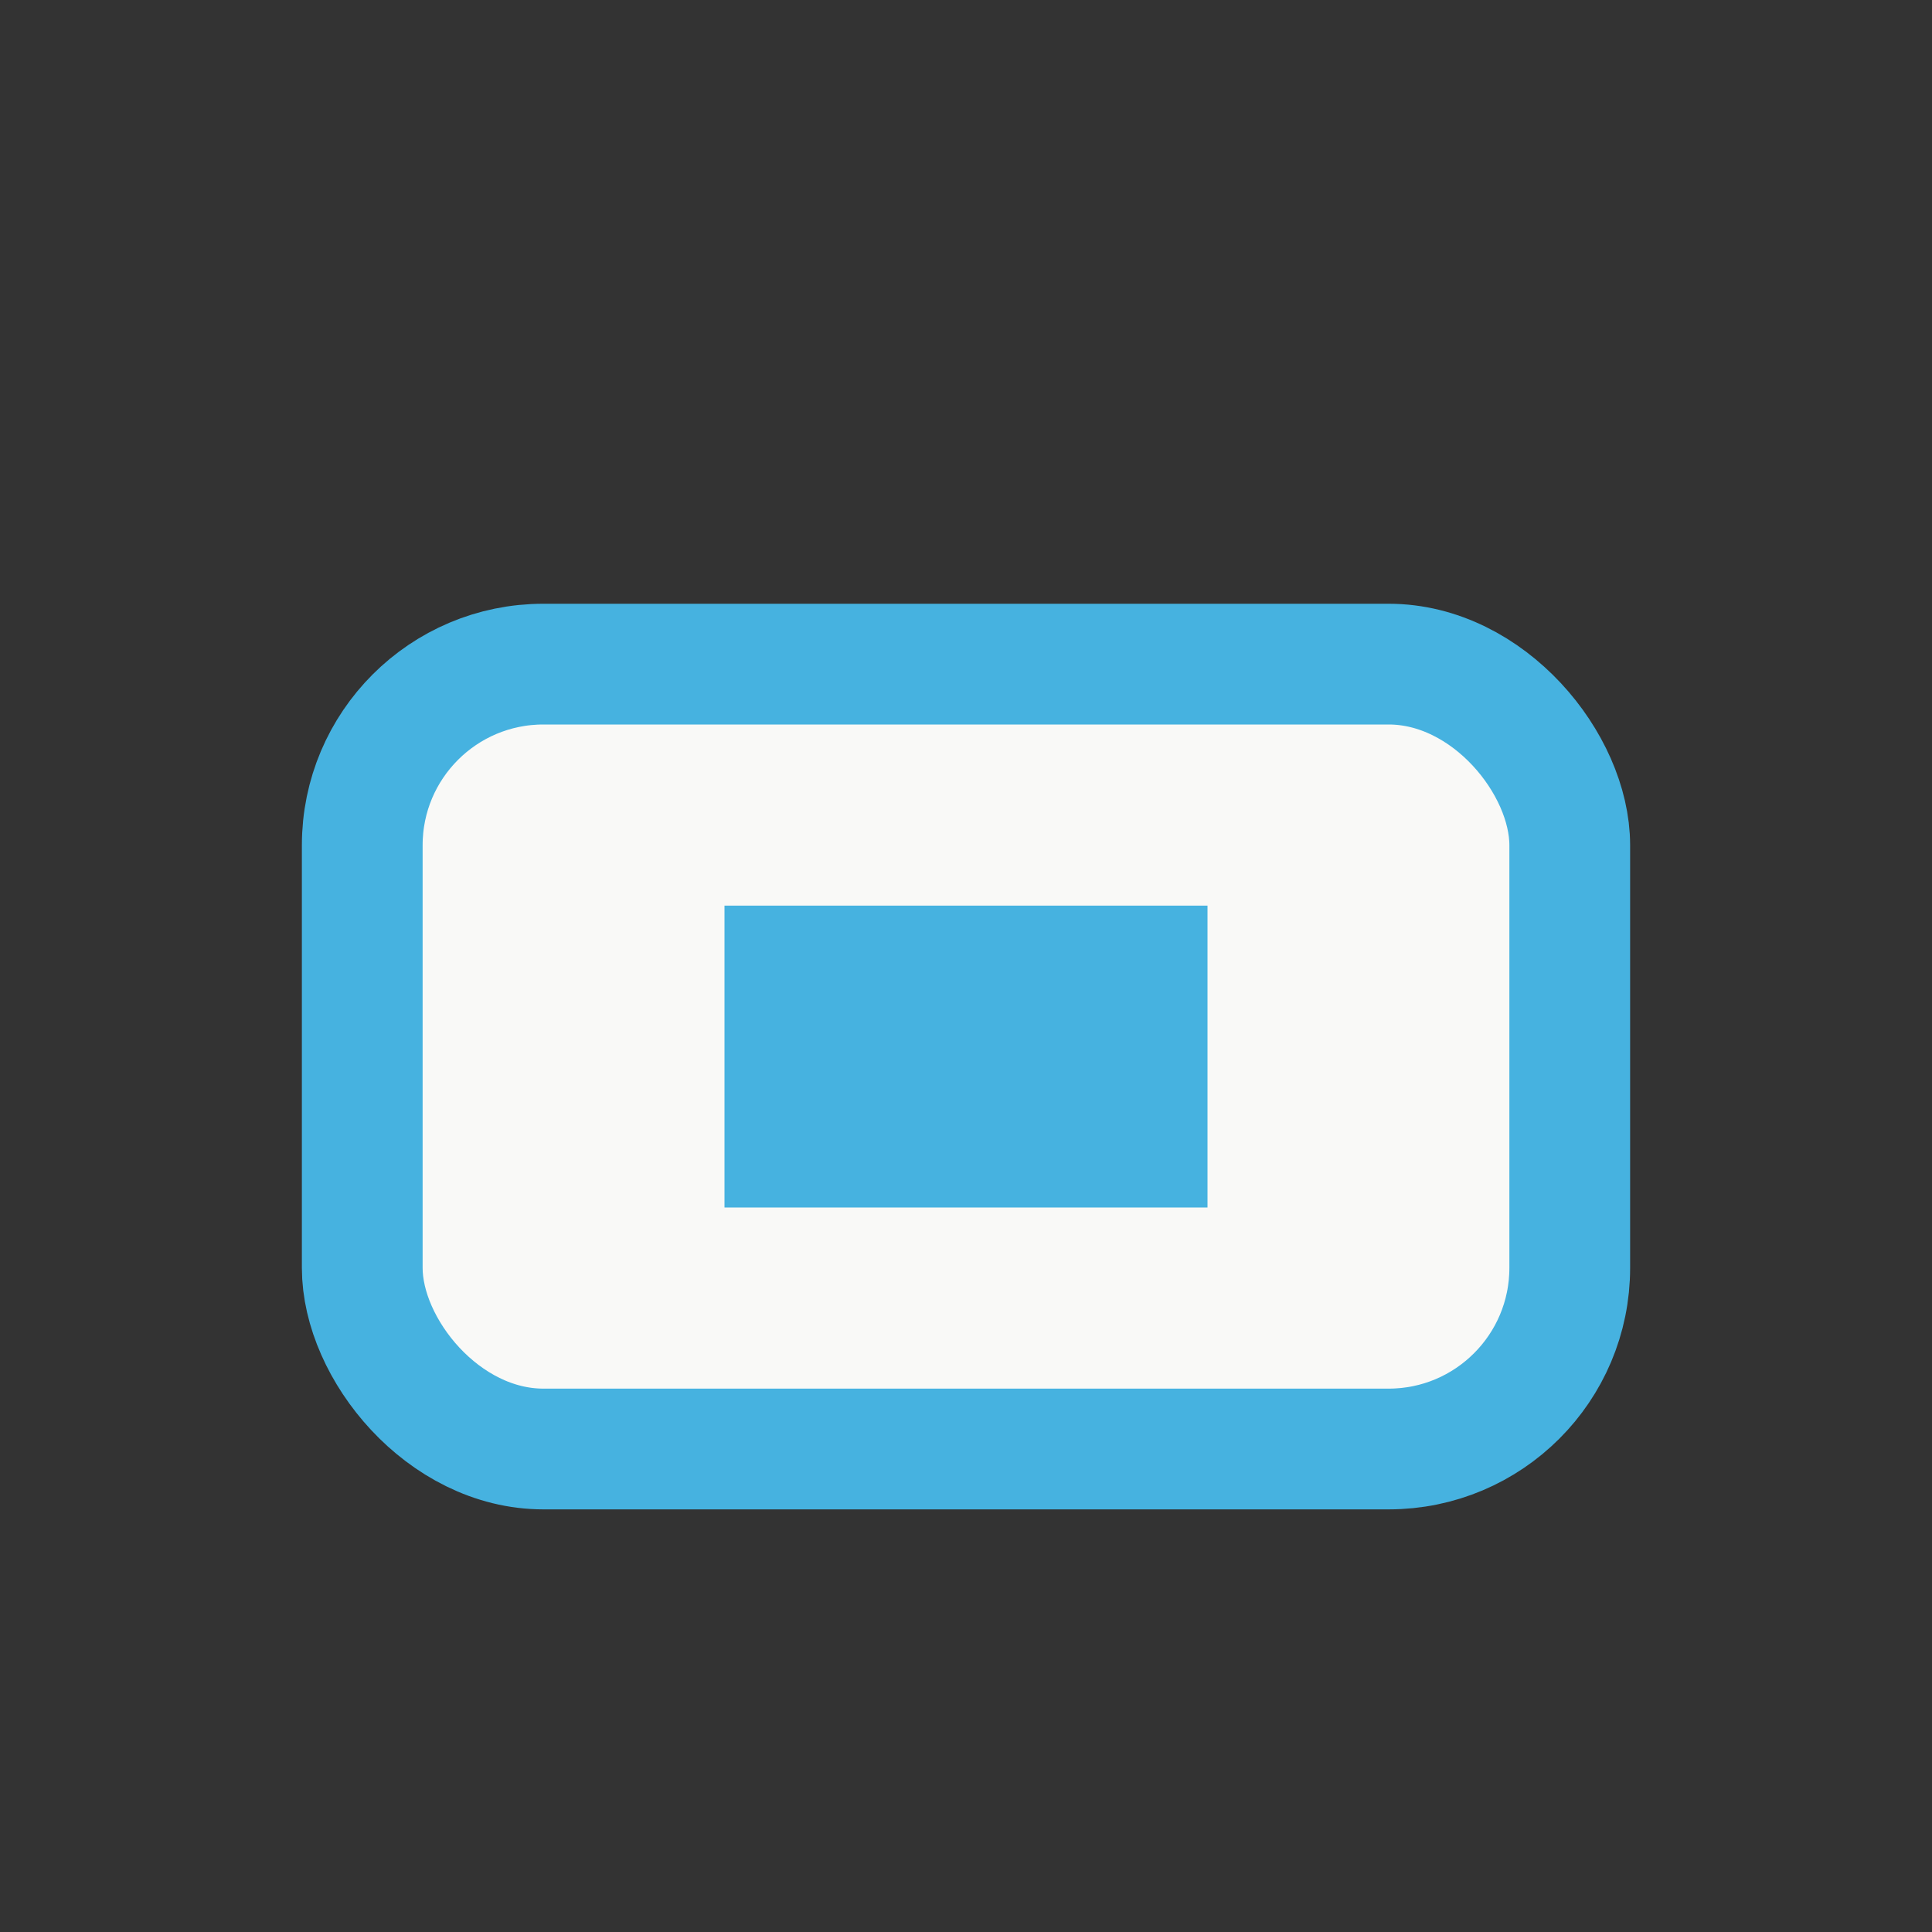
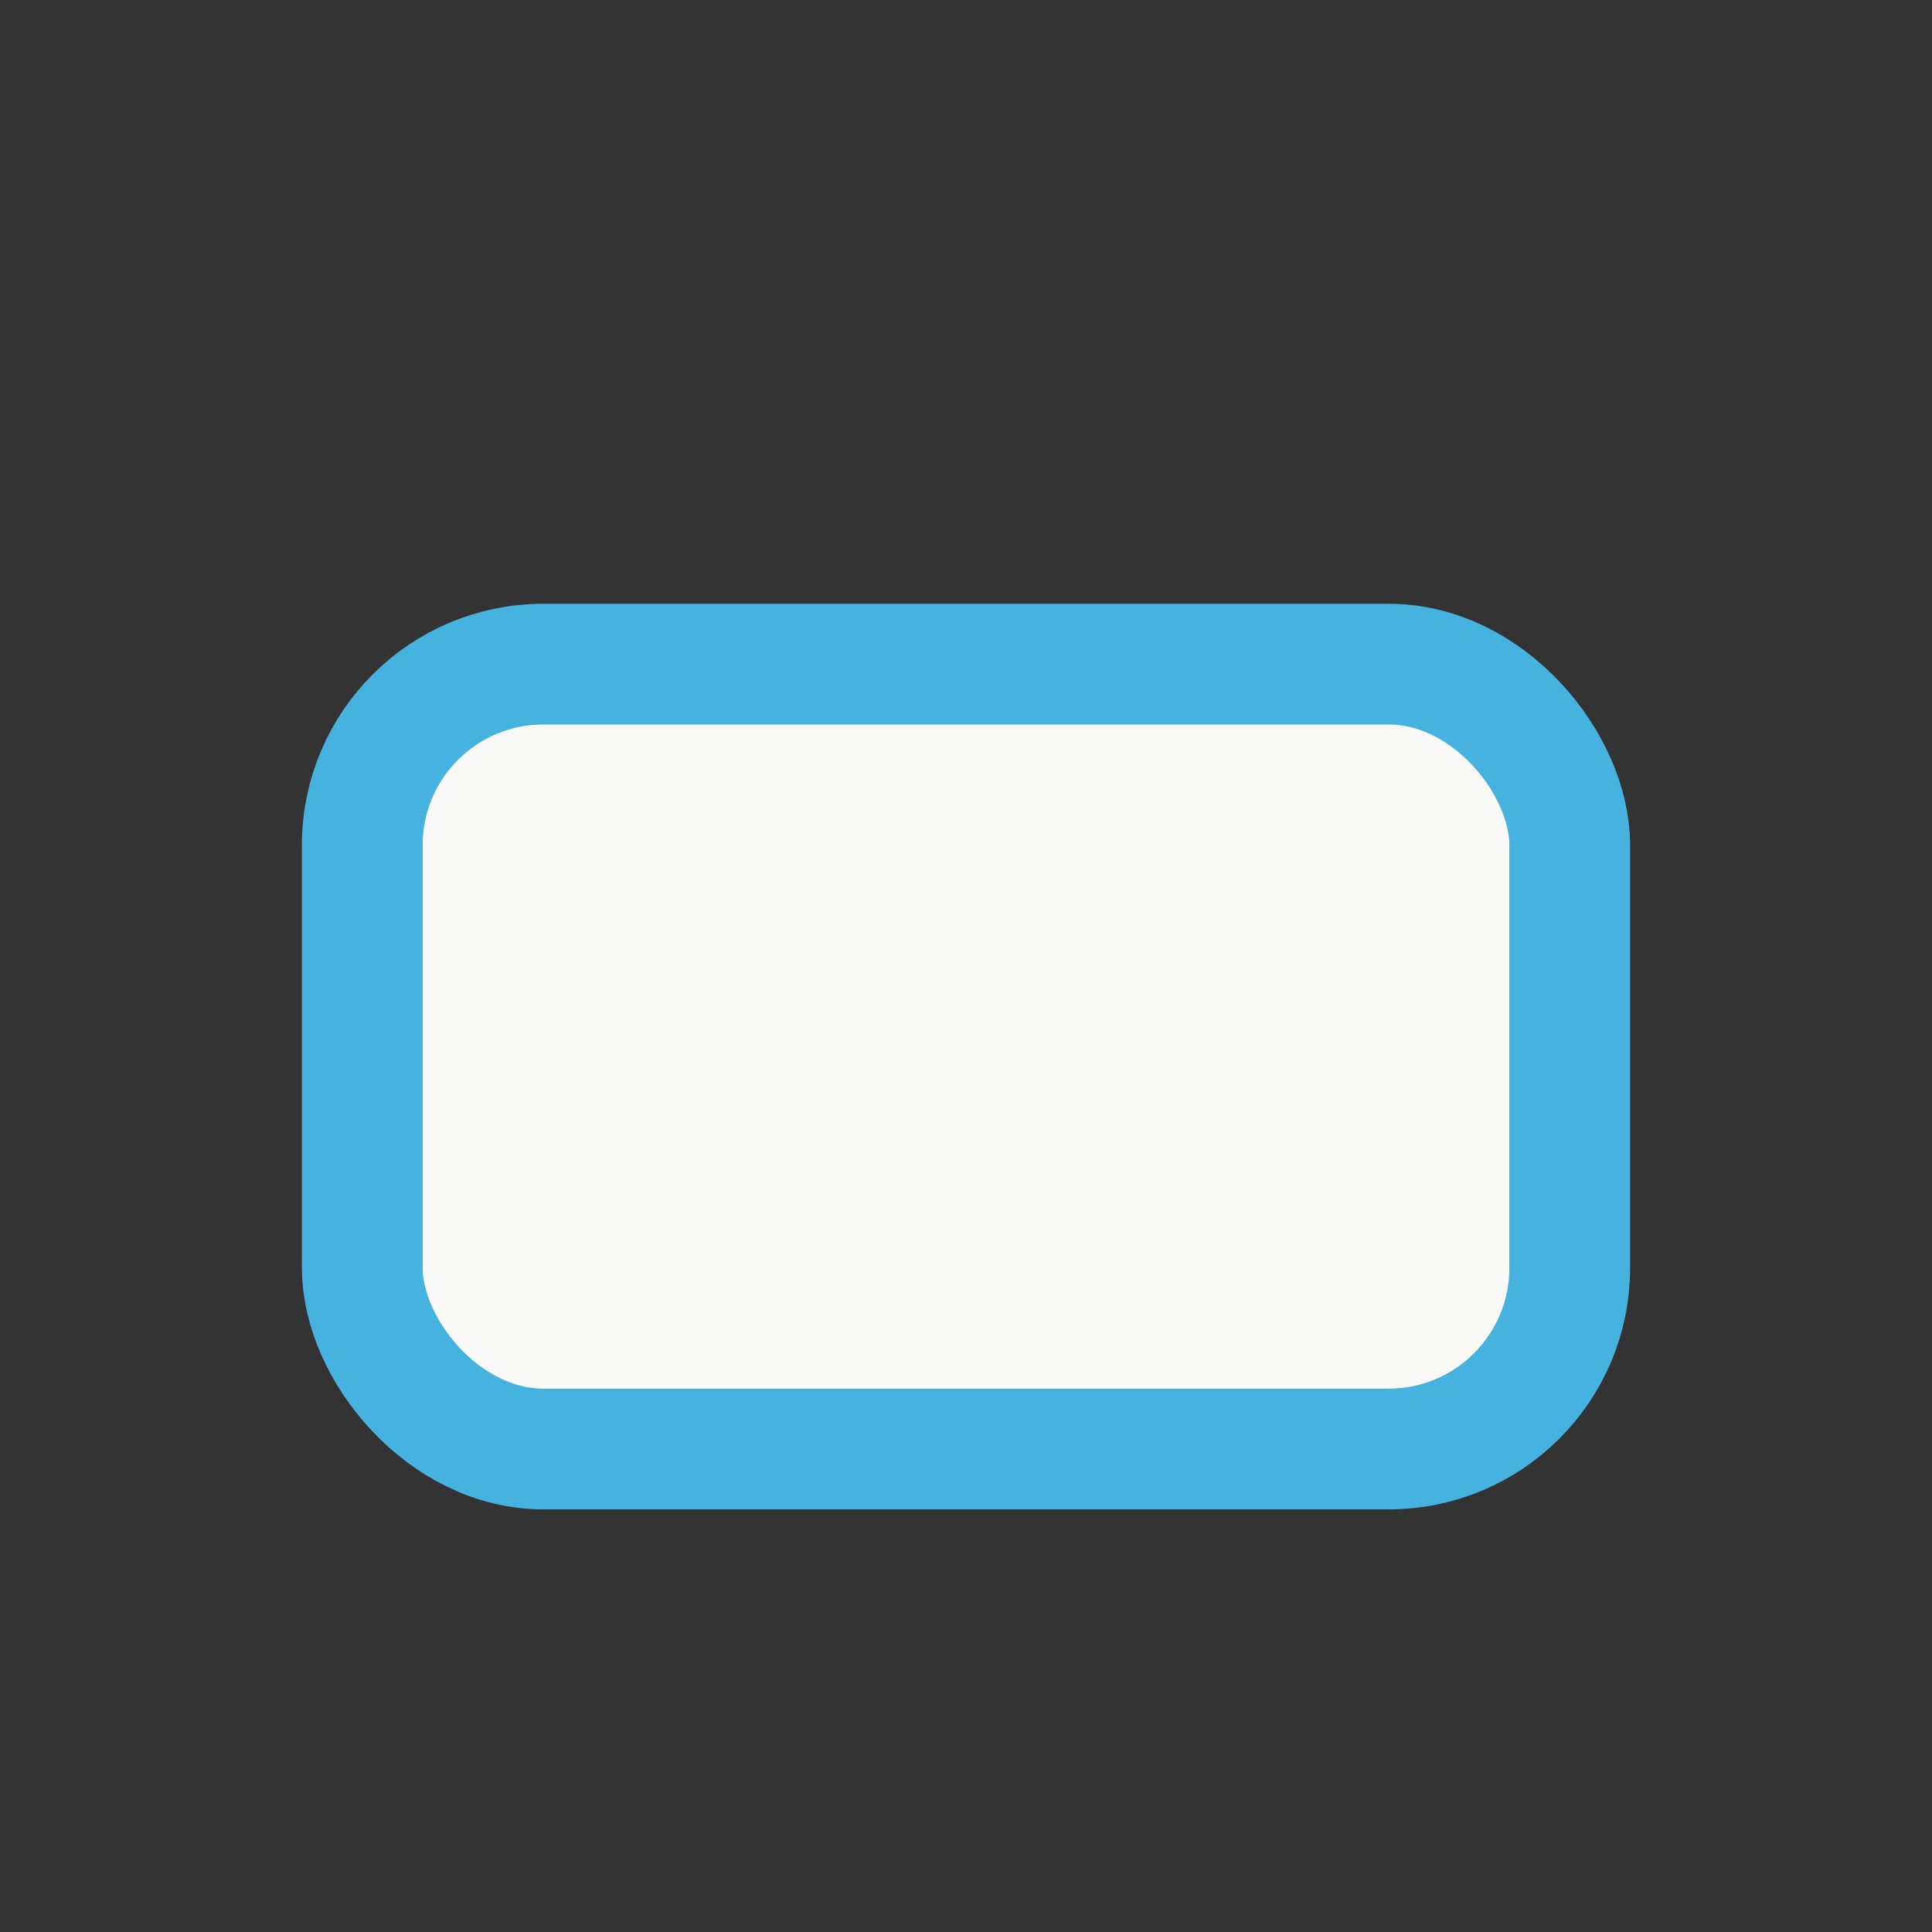
<svg xmlns="http://www.w3.org/2000/svg" width="32" height="32" viewBox="0 0 32 32">
  <rect x="0" y="0" width="32" height="32" fill="#333333" stroke="none" />
  <rect x="6" y="11" width="20" height="13" rx="3" fill="#F9F9F7" stroke="#46B2E0" stroke-width="2" />
-   <path d="M12 15h8v5h-8z" fill="#46B2E0" />
</svg>